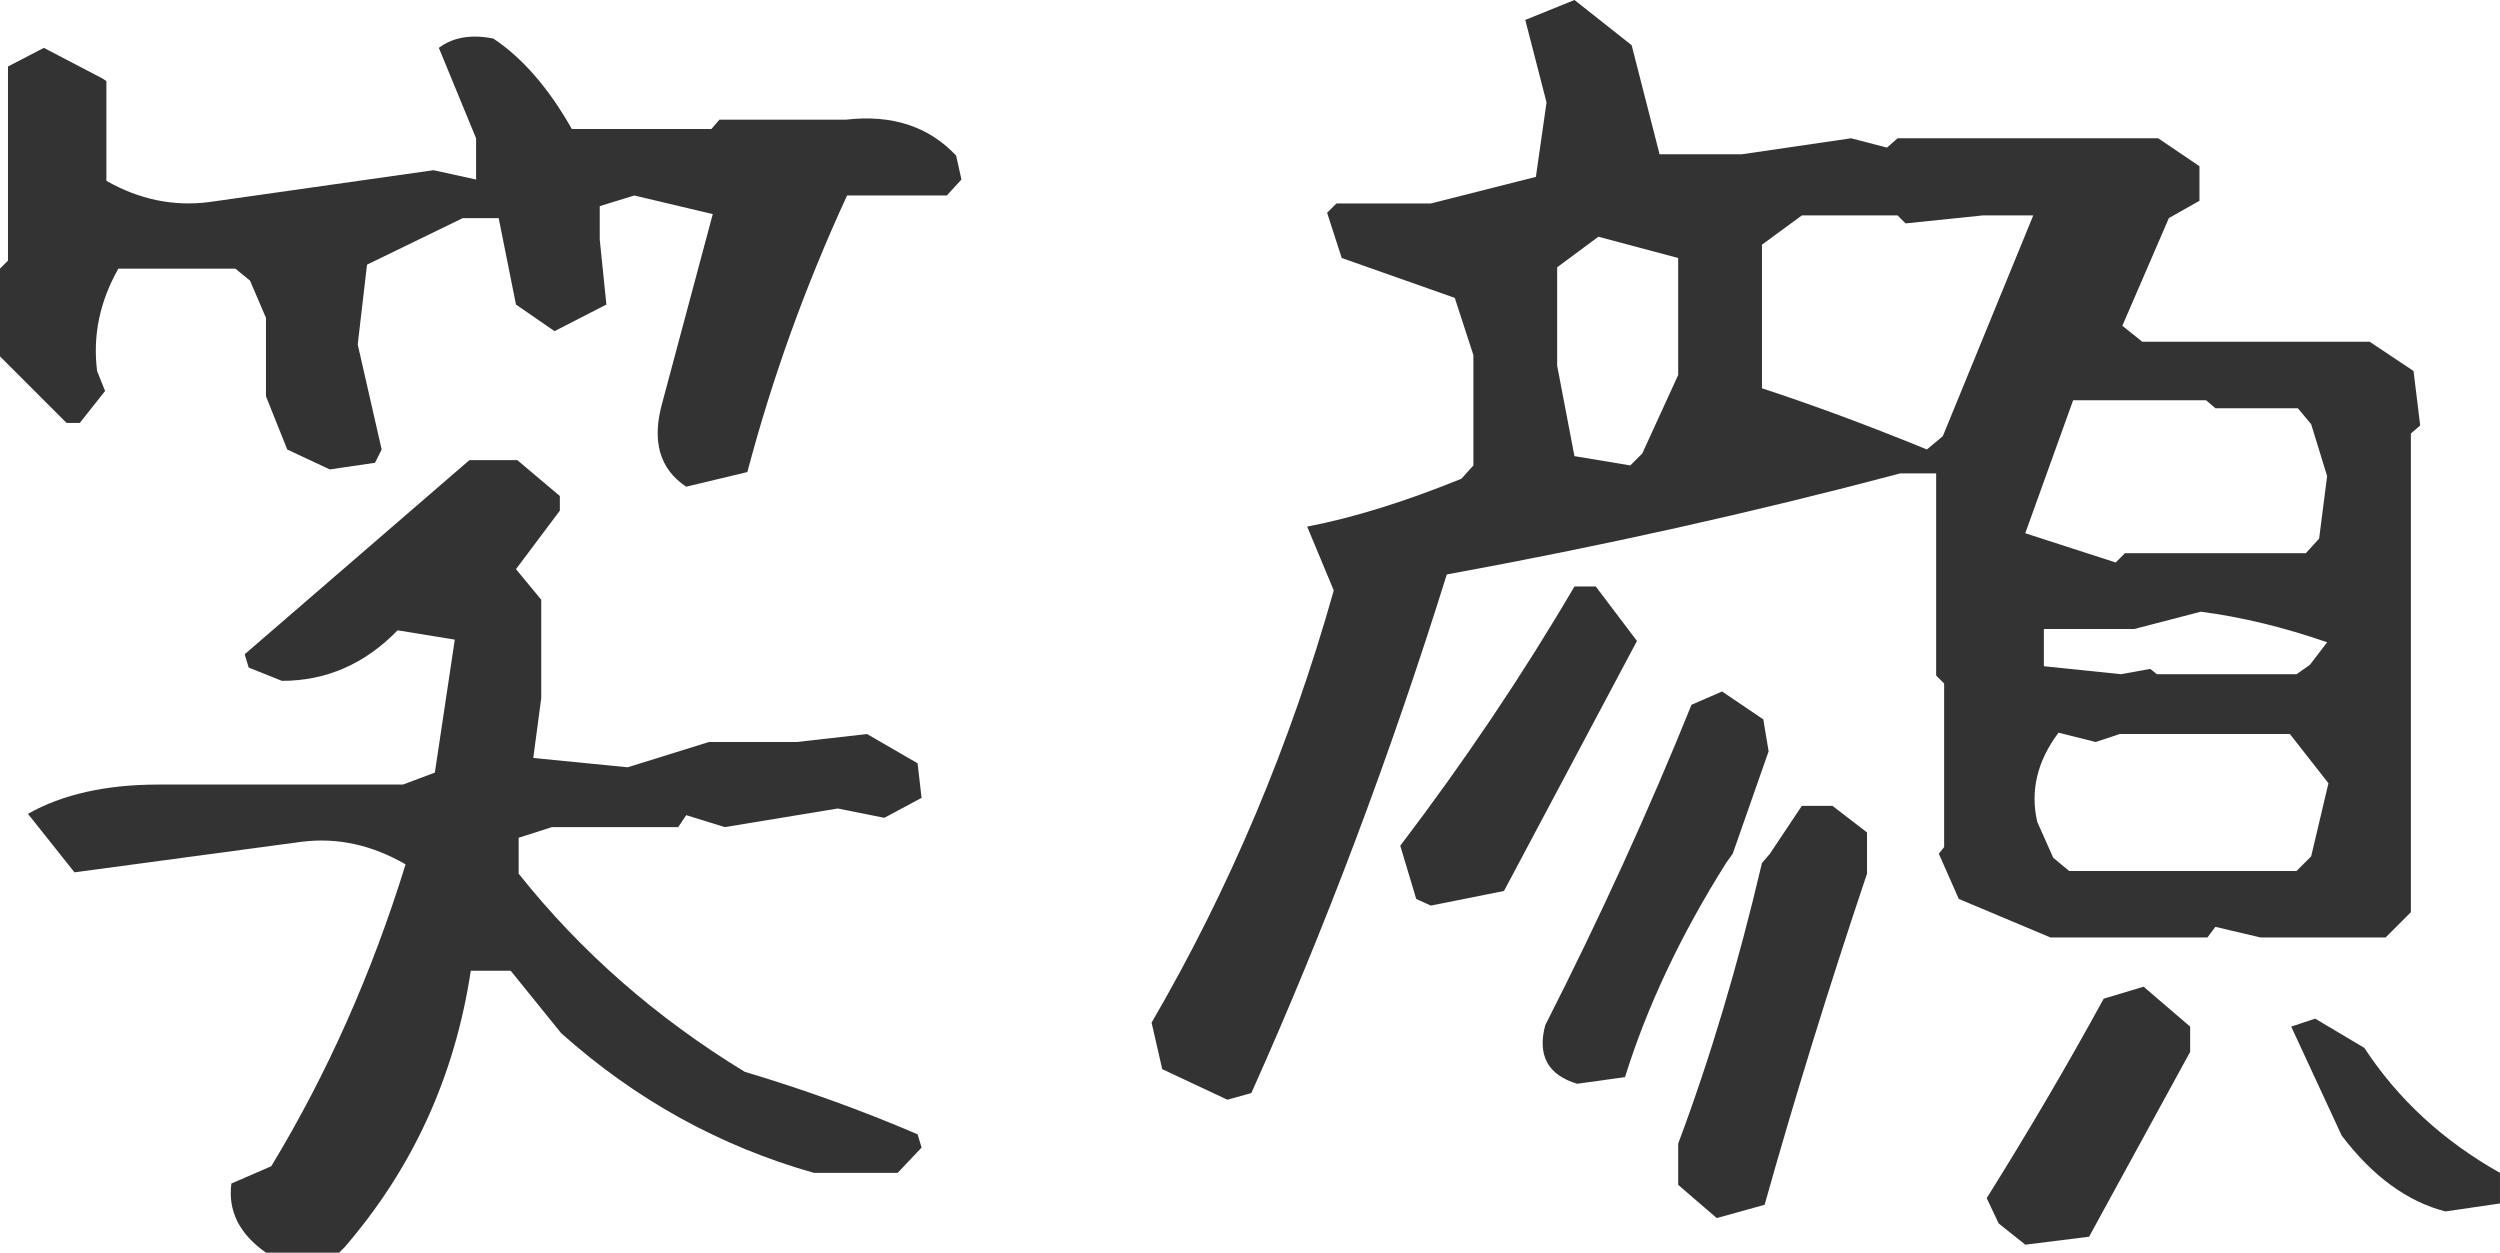
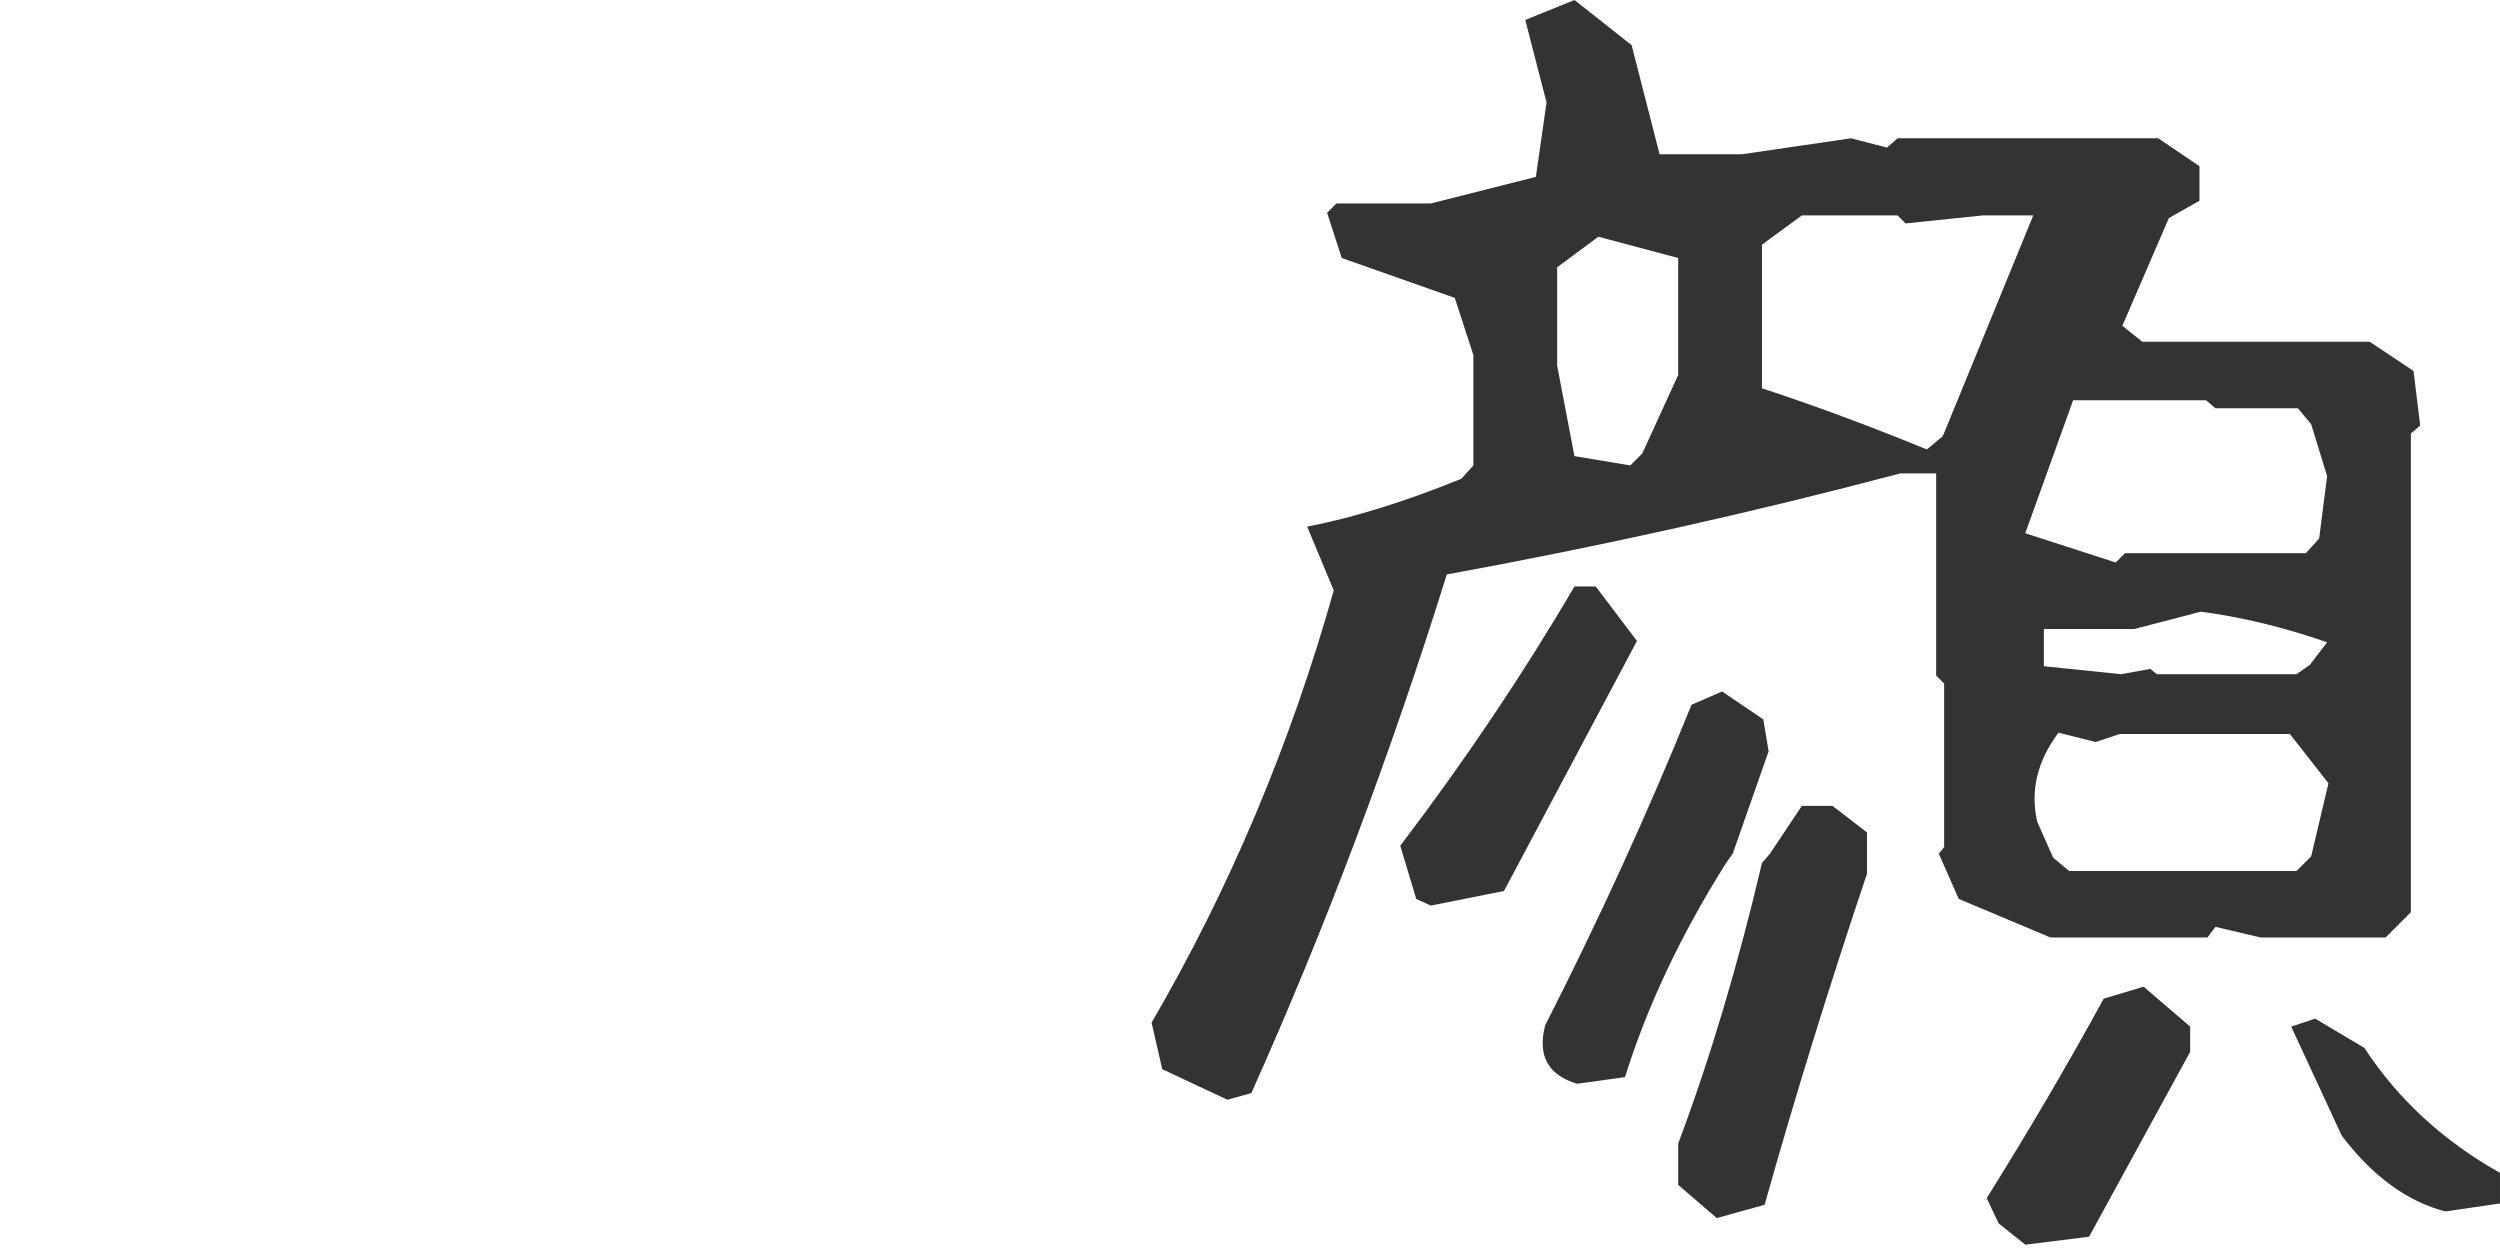
<svg xmlns="http://www.w3.org/2000/svg" id="_レイヤー_2" viewBox="0 0 170.766 85.564">
  <defs>
    <style>.cls-1{fill:#333;}</style>
  </defs>
  <g id="_レイヤー_1-2">
-     <path class="cls-1" d="M46.87,33.245c-1.817-1.21-2.362-3.118-1.635-5.722l3.452-12.898-5.359-1.272-2.362.727v2.271l.454,4.451-3.542,1.817-2.634-1.817-1.181-5.904h-2.452l-6.54,3.179-.636,5.45,1.635,7.176-.454.908-3.088.454-2.907-1.362-1.453-3.633v-5.359l-1.09-2.543-.999-.817h-7.993c-1.272,2.241-1.758,4.573-1.453,6.994l.545,1.362-1.726,2.18h-.908L0,24.343v-5.995l.545-.545V4.542l2.452-1.272,3.997,2.089.273.182v6.812c2.239,1.272,4.571,1.758,6.994,1.453l15.351-2.18,2.907.636v-2.816l-2.543-6.177c.967-.727,2.21-.938,3.724-.636,1.998,1.333,3.783,3.393,5.359,6.177h9.537l.545-.636h8.629c3.147-.363,5.661.454,7.539,2.452l.363,1.635-.999,1.09h-6.812c-2.848,6.177-5.118,12.476-6.812,18.893l-4.178.999ZM18.167,85.564c-1.817-1.272-2.605-2.848-2.362-4.723l2.725-1.181c3.815-6.297,6.872-13.171,9.174-20.619-2.303-1.331-4.664-1.846-7.085-1.544l-15.532,2.089-3.179-3.997c2.362-1.331,5.327-1.998,8.902-1.998h16.713l2.18-.817,1.362-9.083-3.906-.636c-2.241,2.303-4.875,3.452-7.902,3.452l-2.271-.908-.273-.908,15.351-13.262h3.27l2.907,2.452v.999l-2.997,3.997,1.726,2.089v6.722l-.545,4.087,6.449.636,5.541-1.726h5.995l4.814-.545,3.452,1.998.273,2.362-2.543,1.362-3.179-.636-7.721,1.272-2.634-.817-.545.817h-8.629l-2.271.727v2.452c4.237,5.33,9.385,9.842,15.442,13.534,4.056,1.213,7.993,2.634,11.808,4.269l.273.908-1.635,1.726h-5.722c-6.42-1.817-12.172-4.996-17.258-9.537l-3.452-4.269h-2.725c-1.09,7.208-3.967,13.502-8.629,18.893l-.363.363h-4.996Z" />
-     <path class="cls-1" d="M83.839,75.119l-4.451-2.089-.727-3.179c5.327-9.142,9.476-18.984,12.444-29.521l-1.817-4.36c3.147-.604,6.66-1.694,10.537-3.27l.817-.908v-7.539l-1.272-3.906-7.721-2.725-.999-3.088.636-.636h6.449l7.176-1.817.727-5.087-1.453-5.632,3.361-1.362,3.906,3.088,1.907,7.448h5.632l7.448-1.09,2.452.636.727-.636h17.803l2.816,1.907v2.362l-2.089,1.181-3.179,7.357,1.362,1.09h15.532l2.997,1.998.454,3.724-.636.545v32.7l-1.726,1.726h-8.538l-3.088-.727-.545.727h-10.718l-6.267-2.634-1.362-3.088.363-.454v-11.172l-.545-.545v-13.807h-2.452c-10.053,2.666-20.378,4.966-30.974,6.903-3.876,12.415-8.327,24.223-13.352,35.425l-1.635.454ZM97.736,61.857l-.999-.454-1.09-3.633c4.419-5.813,8.386-11.717,11.899-17.712h1.453l2.816,3.724-9.083,17.077-4.996.999ZM117.901,58.95c-3.088,4.905-5.391,9.78-6.903,14.624l-3.27.454c-1.998-.604-2.725-1.937-2.18-3.997,3.754-7.387,7.085-14.683,9.992-21.891l2.089-.908,2.816,1.907.363,2.18-2.452,6.994-.454.636ZM112.178,30.974l2.452-5.359v-7.993l-5.45-1.453-2.816,2.089v6.722l1.181,6.177,3.815.636.817-.817ZM117.265,83.203l-2.634-2.271v-2.816c2.18-5.813,4.087-12.201,5.722-19.166l.545-.636,2.18-3.27h2.089l2.362,1.817v2.816c-2.605,7.753-4.937,15.292-6.994,22.617l-3.27.908ZM132.707,29.793l6.177-15.078h-3.452l-5.268.545-.545-.545h-6.54l-2.725,1.998v9.81c3.511,1.151,7.267,2.543,11.263,4.178l1.09-.908ZM138.338,85.019l-1.817-1.453-.817-1.726c2.845-4.542,5.509-9.083,7.993-13.625l2.725-.817,3.179,2.725v1.726l-6.903,12.626-4.36.545ZM158.412,36.787l.545-4.269-1.09-3.542-.908-1.09h-5.632l-.636-.545h-9.083l-3.27,9.083,6.177,1.998.636-.636h12.353l.908-.999ZM157.867,58.496l1.181-4.996-2.634-3.361h-11.627l-1.635.545-2.543-.636c-1.453,1.939-1.939,3.967-1.453,6.086l1.09,2.452,1.09.908h15.532l.999-.999ZM157.777,45.416l1.181-1.544c-2.968-1.029-5.845-1.726-8.629-2.089l-4.542,1.181h-6.177v2.543l5.268.545,1.998-.363.454.363h9.537l.908-.636ZM167.041,82.749c-2.605-.668-4.966-2.393-7.085-5.177l-3.452-7.448,1.635-.545,3.361,1.998c2.3,3.513,5.389,6.358,9.265,8.538v2.089l-3.724.545Z" />
+     <path class="cls-1" d="M83.839,75.119l-4.451-2.089-.727-3.179c5.327-9.142,9.476-18.984,12.444-29.521l-1.817-4.36c3.147-.604,6.66-1.694,10.537-3.27l.817-.908v-7.539l-1.272-3.906-7.721-2.725-.999-3.088.636-.636h6.449l7.176-1.817.727-5.087-1.453-5.632,3.361-1.362,3.906,3.088,1.907,7.448h5.632l7.448-1.09,2.452.636.727-.636h17.803l2.816,1.907v2.362l-2.089,1.181-3.179,7.357,1.362,1.09h15.532l2.997,1.998.454,3.724-.636.545v32.7l-1.726,1.726h-8.538l-3.088-.727-.545.727h-10.718l-6.267-2.634-1.362-3.088.363-.454v-11.172l-.545-.545v-13.807h-2.452c-10.053,2.666-20.378,4.966-30.974,6.903-3.876,12.415-8.327,24.223-13.352,35.425l-1.635.454ZM97.736,61.857l-.999-.454-1.09-3.633c4.419-5.813,8.386-11.717,11.899-17.712h1.453l2.816,3.724-9.083,17.077-4.996.999ZM117.901,58.95c-3.088,4.905-5.391,9.78-6.903,14.624l-3.27.454c-1.998-.604-2.725-1.937-2.18-3.997,3.754-7.387,7.085-14.683,9.992-21.891l2.089-.908,2.816,1.907.363,2.18-2.452,6.994-.454.636ZM112.178,30.974l2.452-5.359v-7.993l-5.45-1.453-2.816,2.089v6.722l1.181,6.177,3.815.636.817-.817ZM117.265,83.203l-2.634-2.271v-2.816c2.18-5.813,4.087-12.201,5.722-19.166l.545-.636,2.18-3.27h2.089l2.362,1.817v2.816c-2.605,7.753-4.937,15.292-6.994,22.617l-3.27.908M132.707,29.793l6.177-15.078h-3.452l-5.268.545-.545-.545h-6.54l-2.725,1.998v9.81c3.511,1.151,7.267,2.543,11.263,4.178l1.09-.908ZM138.338,85.019l-1.817-1.453-.817-1.726c2.845-4.542,5.509-9.083,7.993-13.625l2.725-.817,3.179,2.725v1.726l-6.903,12.626-4.36.545ZM158.412,36.787l.545-4.269-1.09-3.542-.908-1.09h-5.632l-.636-.545h-9.083l-3.27,9.083,6.177,1.998.636-.636h12.353l.908-.999ZM157.867,58.496l1.181-4.996-2.634-3.361h-11.627l-1.635.545-2.543-.636c-1.453,1.939-1.939,3.967-1.453,6.086l1.09,2.452,1.09.908h15.532l.999-.999ZM157.777,45.416l1.181-1.544c-2.968-1.029-5.845-1.726-8.629-2.089l-4.542,1.181h-6.177v2.543l5.268.545,1.998-.363.454.363h9.537l.908-.636ZM167.041,82.749c-2.605-.668-4.966-2.393-7.085-5.177l-3.452-7.448,1.635-.545,3.361,1.998c2.3,3.513,5.389,6.358,9.265,8.538v2.089l-3.724.545Z" />
  </g>
</svg>